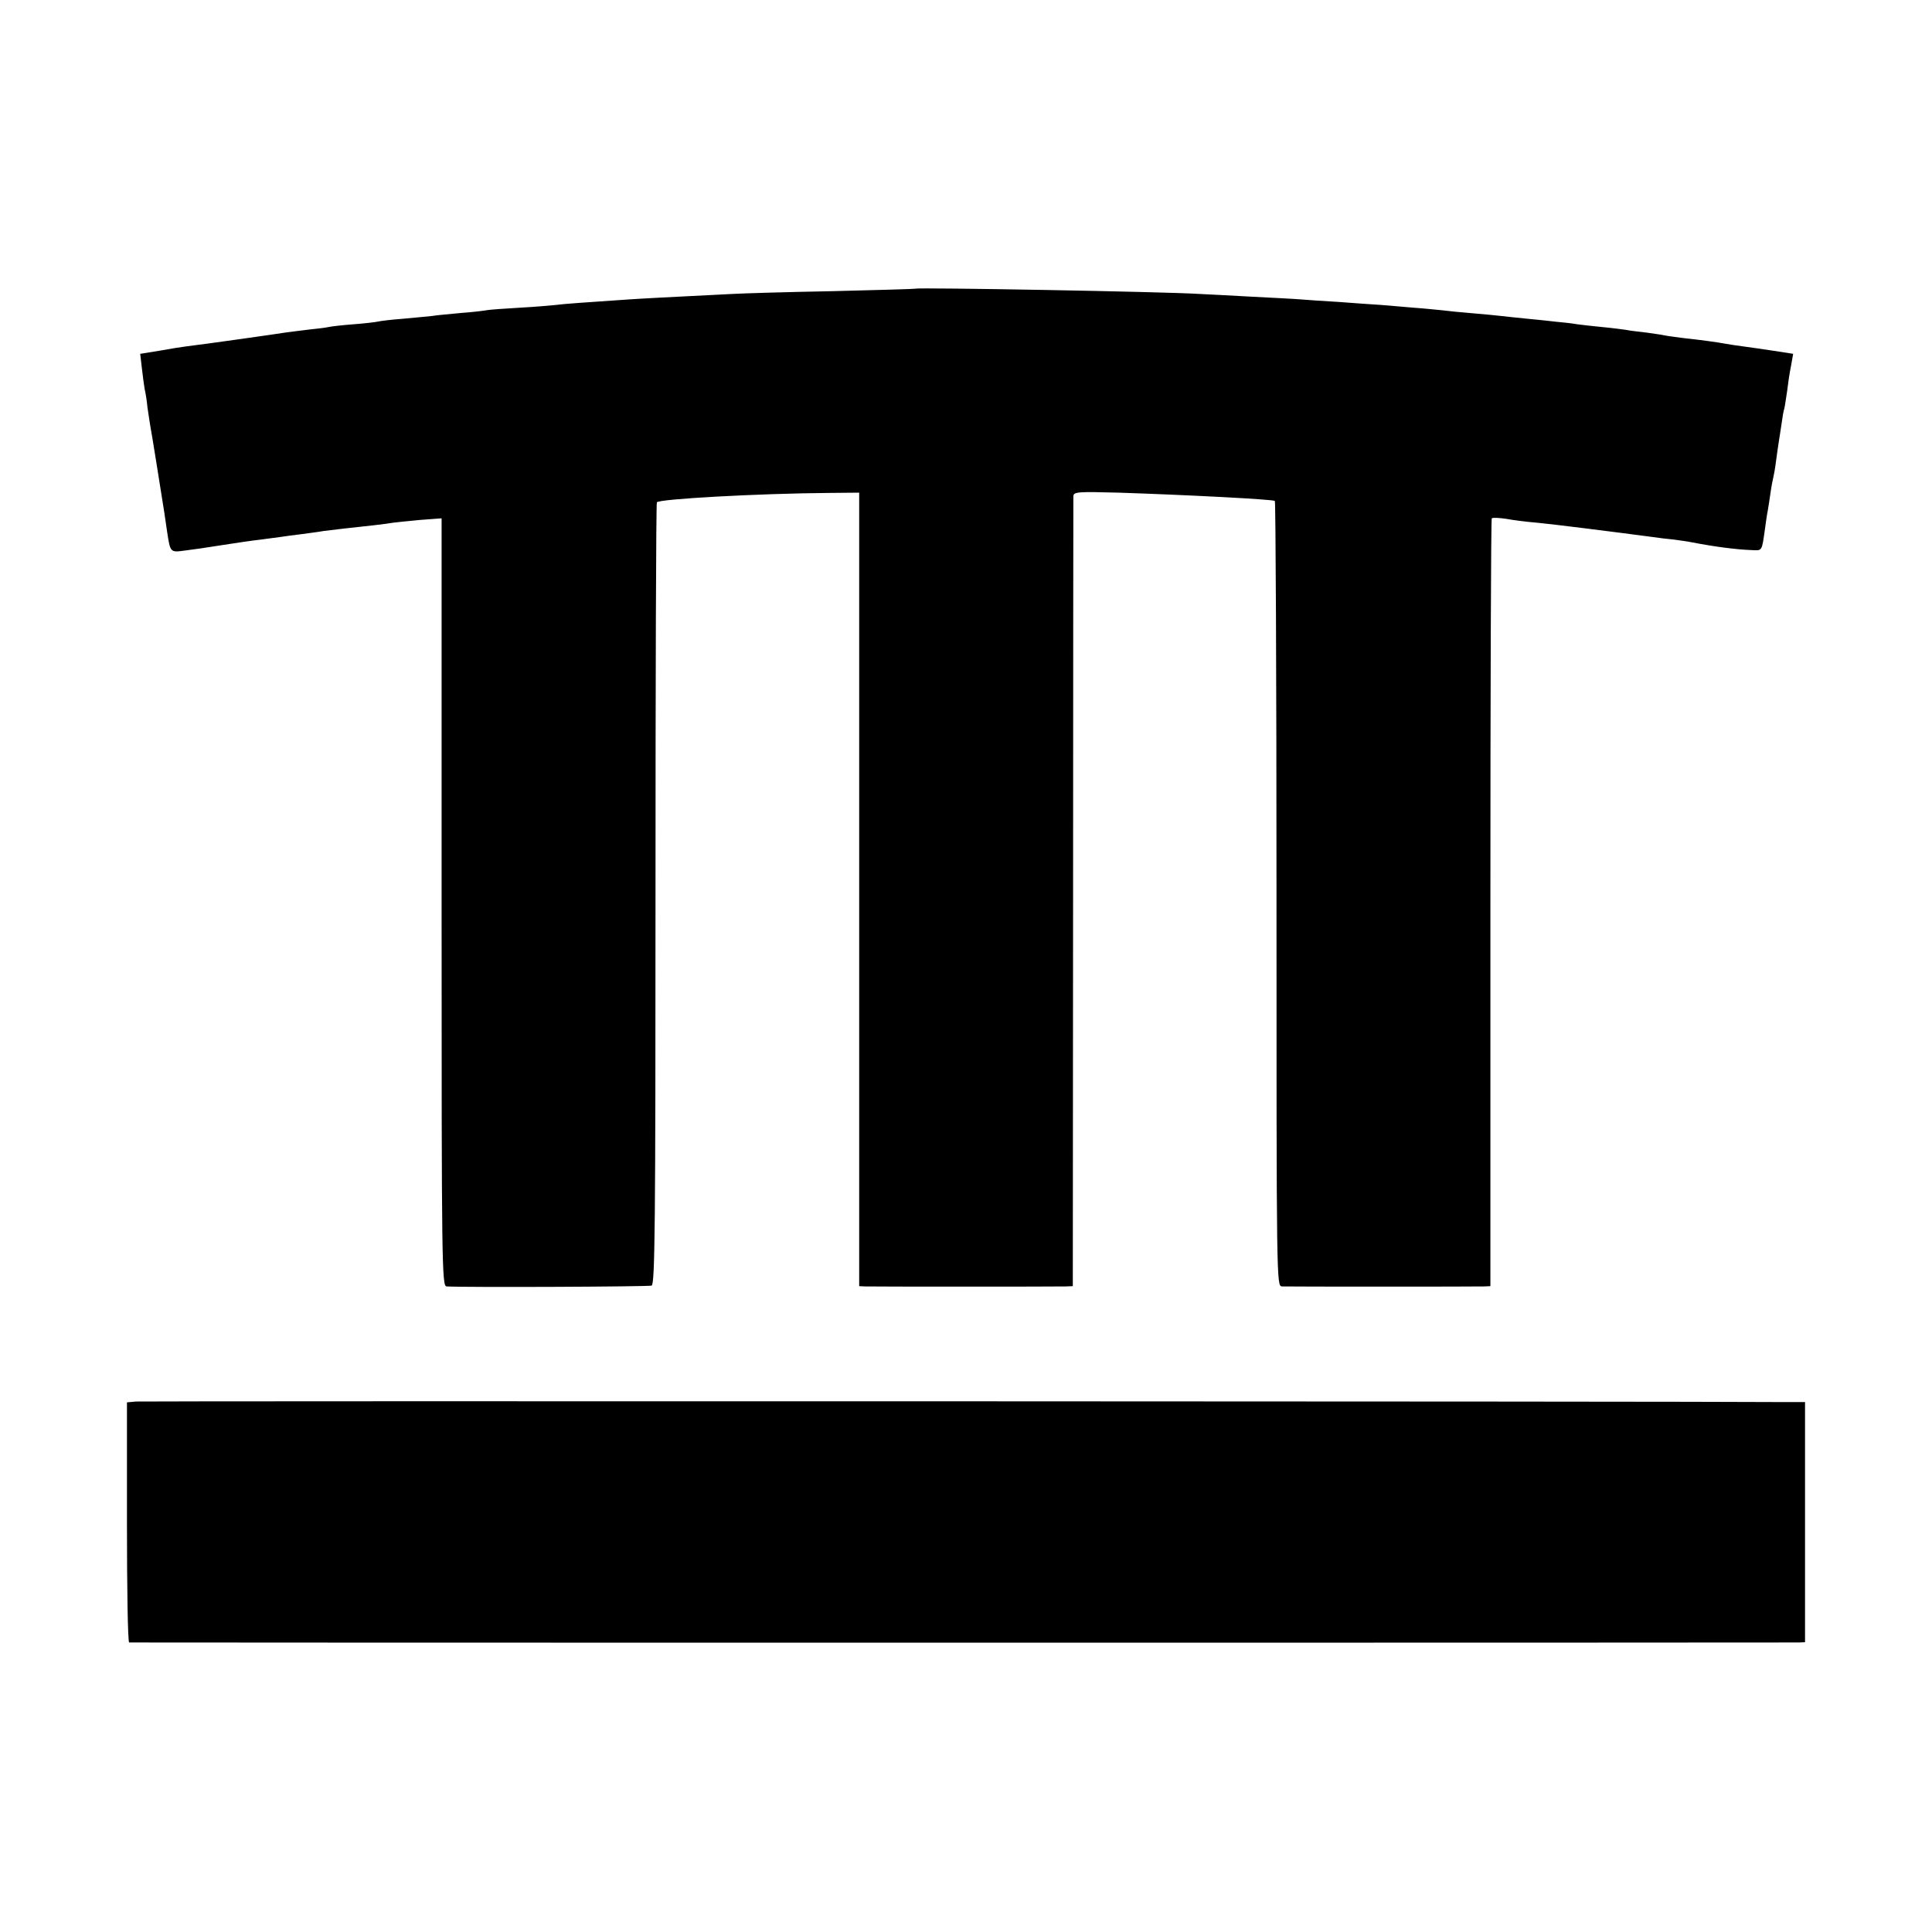
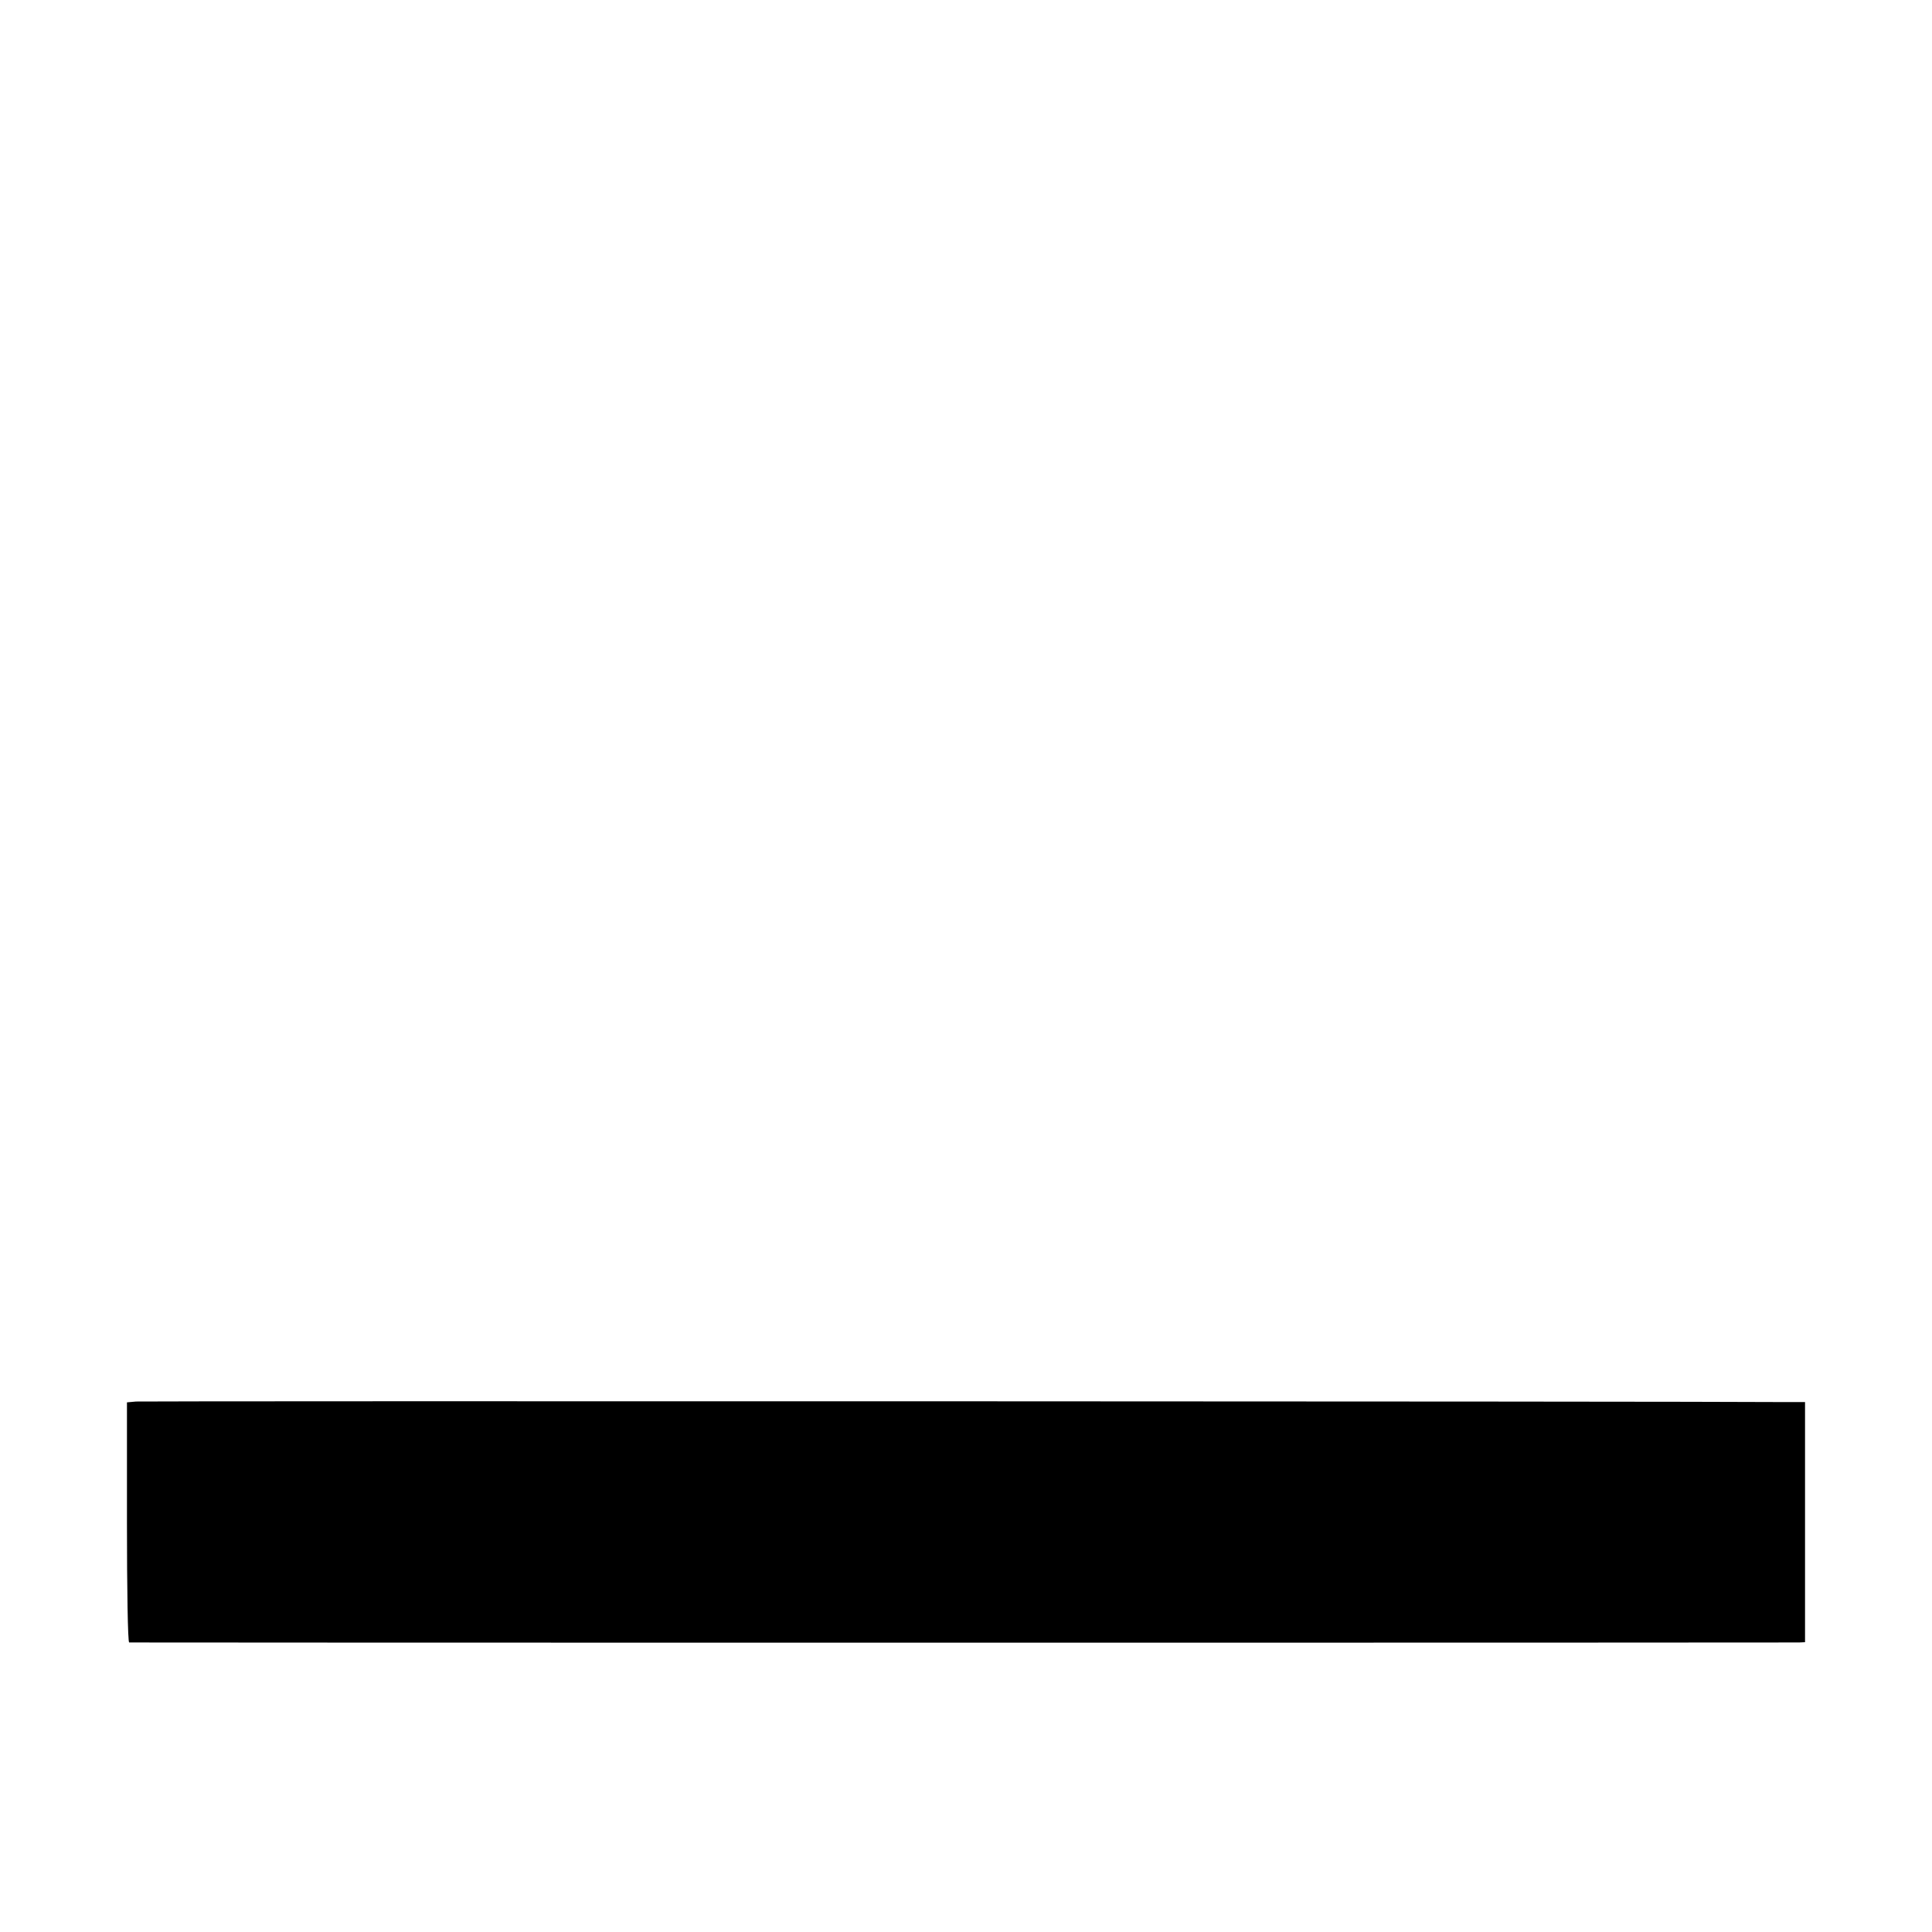
<svg xmlns="http://www.w3.org/2000/svg" version="1.0" width="700pt" height="700pt" viewBox="0 0 700 700" preserveAspectRatio="xMidYMid meet">
  <g transform="translate(0,700) scale(0.1,-0.1)" fill="#000000" stroke="none">
-     <path d="M3317 5954 c-1 -1 -137 -5 -302 -9 -165 -3 -328 -8 -361 -10 -240 -12 -335 -17 -377 -20 -147 -10 -236 -16 -264 -20 -18 -2 -77 -7 -132 -10 -54 -3 -108 -7 -118 -9 -10 -2 -52 -7 -93 -10 -41 -4 -89 -8 -106 -11 -17 -2 -64 -6 -105 -10 -41 -3 -81 -8 -89 -10 -8 -2 -49 -7 -90 -10 -41 -3 -82 -8 -90 -10 -8 -2 -40 -6 -70 -9 -30 -4 -66 -8 -80 -10 -23 -4 -297 -43 -365 -51 -16 -2 -61 -9 -99 -16 l-68 -11 6 -52 c3 -28 8 -62 10 -75 3 -12 8 -42 10 -65 3 -22 8 -52 10 -66 6 -30 42 -259 51 -315 3 -22 8 -56 11 -75 11 -71 11 -72 62 -65 26 3 88 12 137 20 50 8 113 17 140 20 28 4 61 8 75 10 14 2 48 7 75 10 28 4 62 8 77 11 15 2 49 6 75 9 76 8 156 17 176 21 9 1 53 6 97 10 l80 6 0 -38 c0 -22 0 -648 0 -1391 0 -1277 1 -1353 18 -1354 74 -4 732 -1 743 3 12 5 14 221 14 1417 0 777 2 1416 5 1421 7 12 366 32 624 34 l109 1 0 -1437 0 -1438 21 -1 c26 -1 691 -1 727 0 l26 1 1 1423 c0 782 1 1430 1 1439 1 16 15 17 164 13 243 -8 557 -24 566 -30 3 -1 6 -643 6 -1424 0 -1414 0 -1421 20 -1422 26 -1 703 -1 733 0 l22 1 0 1388 c0 764 2 1391 5 1394 3 3 27 2 53 -2 26 -5 76 -11 112 -14 54 -5 261 -31 420 -52 19 -3 53 -7 75 -9 22 -3 51 -7 65 -10 83 -16 160 -26 214 -28 42 -2 39 -7 51 78 3 22 7 51 10 65 2 13 7 42 10 65 3 22 8 47 10 55 2 8 7 35 10 60 3 25 8 56 10 70 2 14 7 43 10 65 3 22 7 47 10 55 2 8 6 36 10 62 3 26 9 67 14 91 l8 45 -71 11 c-39 6 -89 13 -111 16 -23 3 -50 7 -60 9 -37 7 -100 15 -155 21 -30 4 -62 8 -70 10 -8 2 -37 6 -65 10 -27 3 -61 7 -75 10 -14 2 -52 7 -85 10 -33 3 -73 8 -90 10 -16 3 -50 7 -75 9 -25 3 -72 8 -105 11 -33 3 -76 8 -95 10 -19 2 -66 7 -105 10 -38 3 -89 8 -112 11 -23 2 -68 7 -100 9 -32 3 -85 7 -118 10 -33 2 -103 7 -155 11 -52 3 -113 7 -135 9 -22 2 -103 6 -180 10 -77 4 -162 9 -190 10 -125 8 -1022 24 -1028 19z" />
    <path d="M493 1922 l-33 -3 0 -435 c0 -239 3 -434 8 -435 9 -1 6020 -1 6050 0 l22 1 0 435 0 435 -67 0 c-363 3 -5956 4 -5980 2z" />
  </g>
</svg>